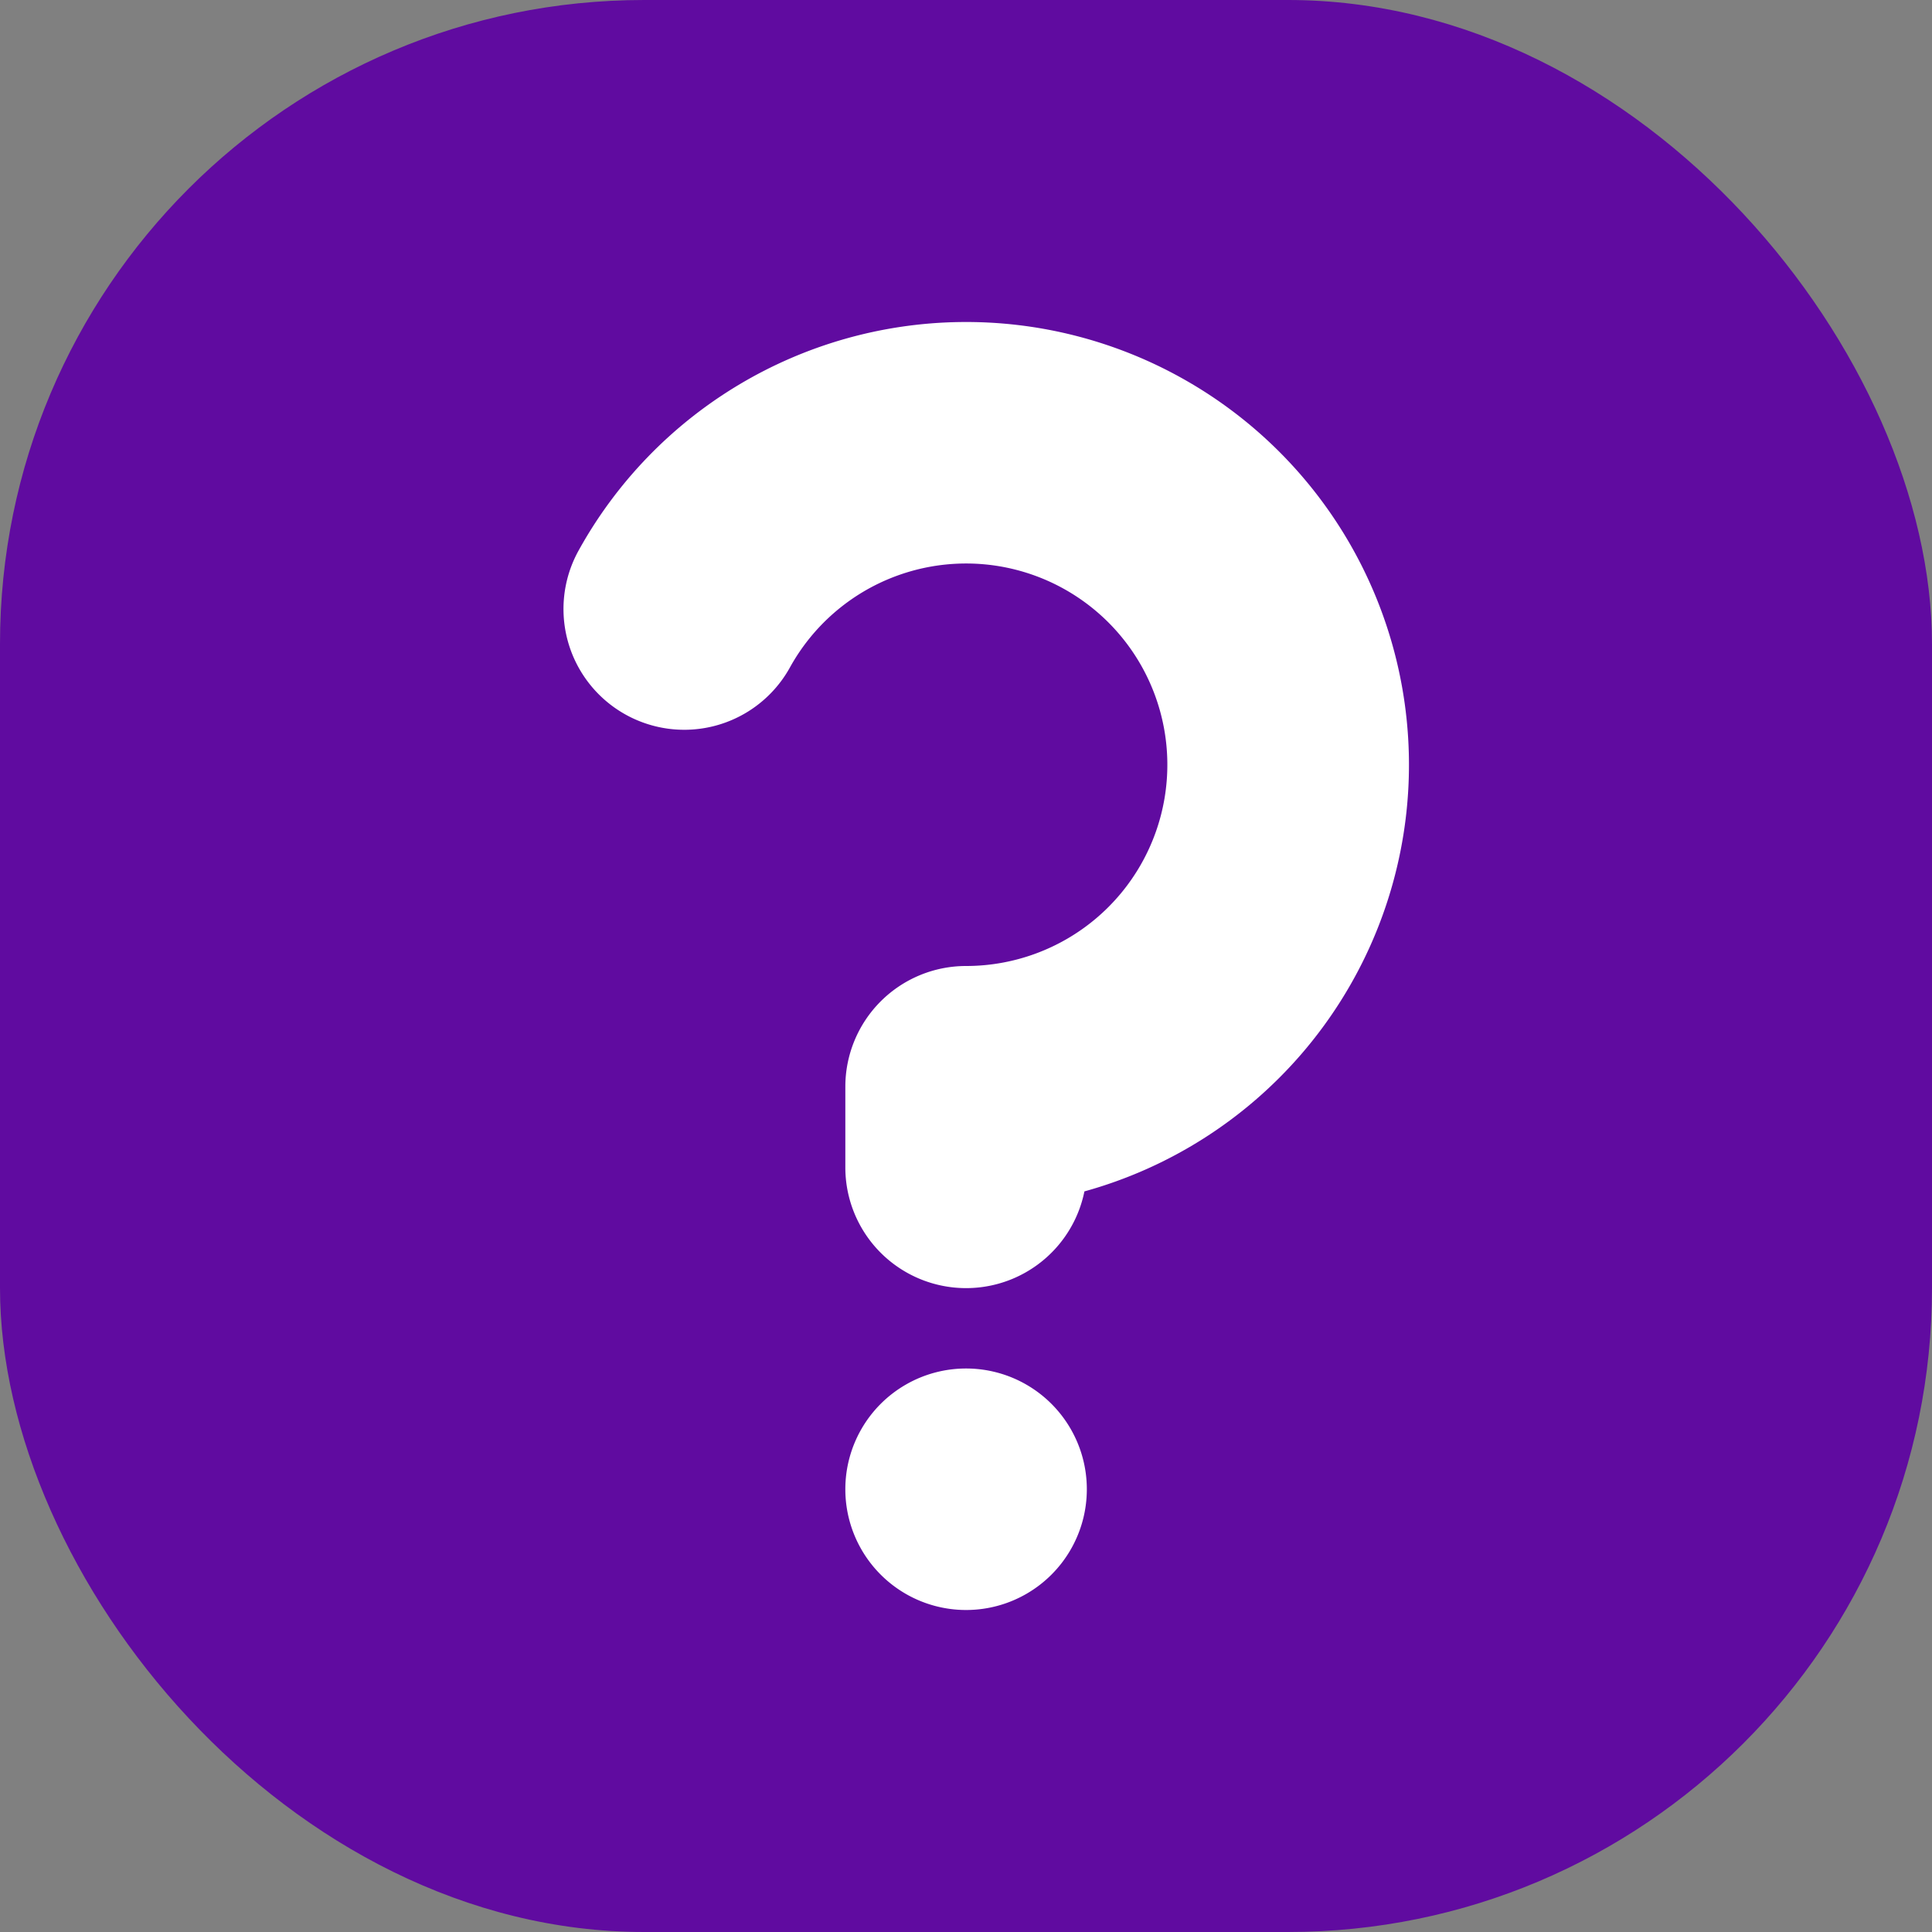
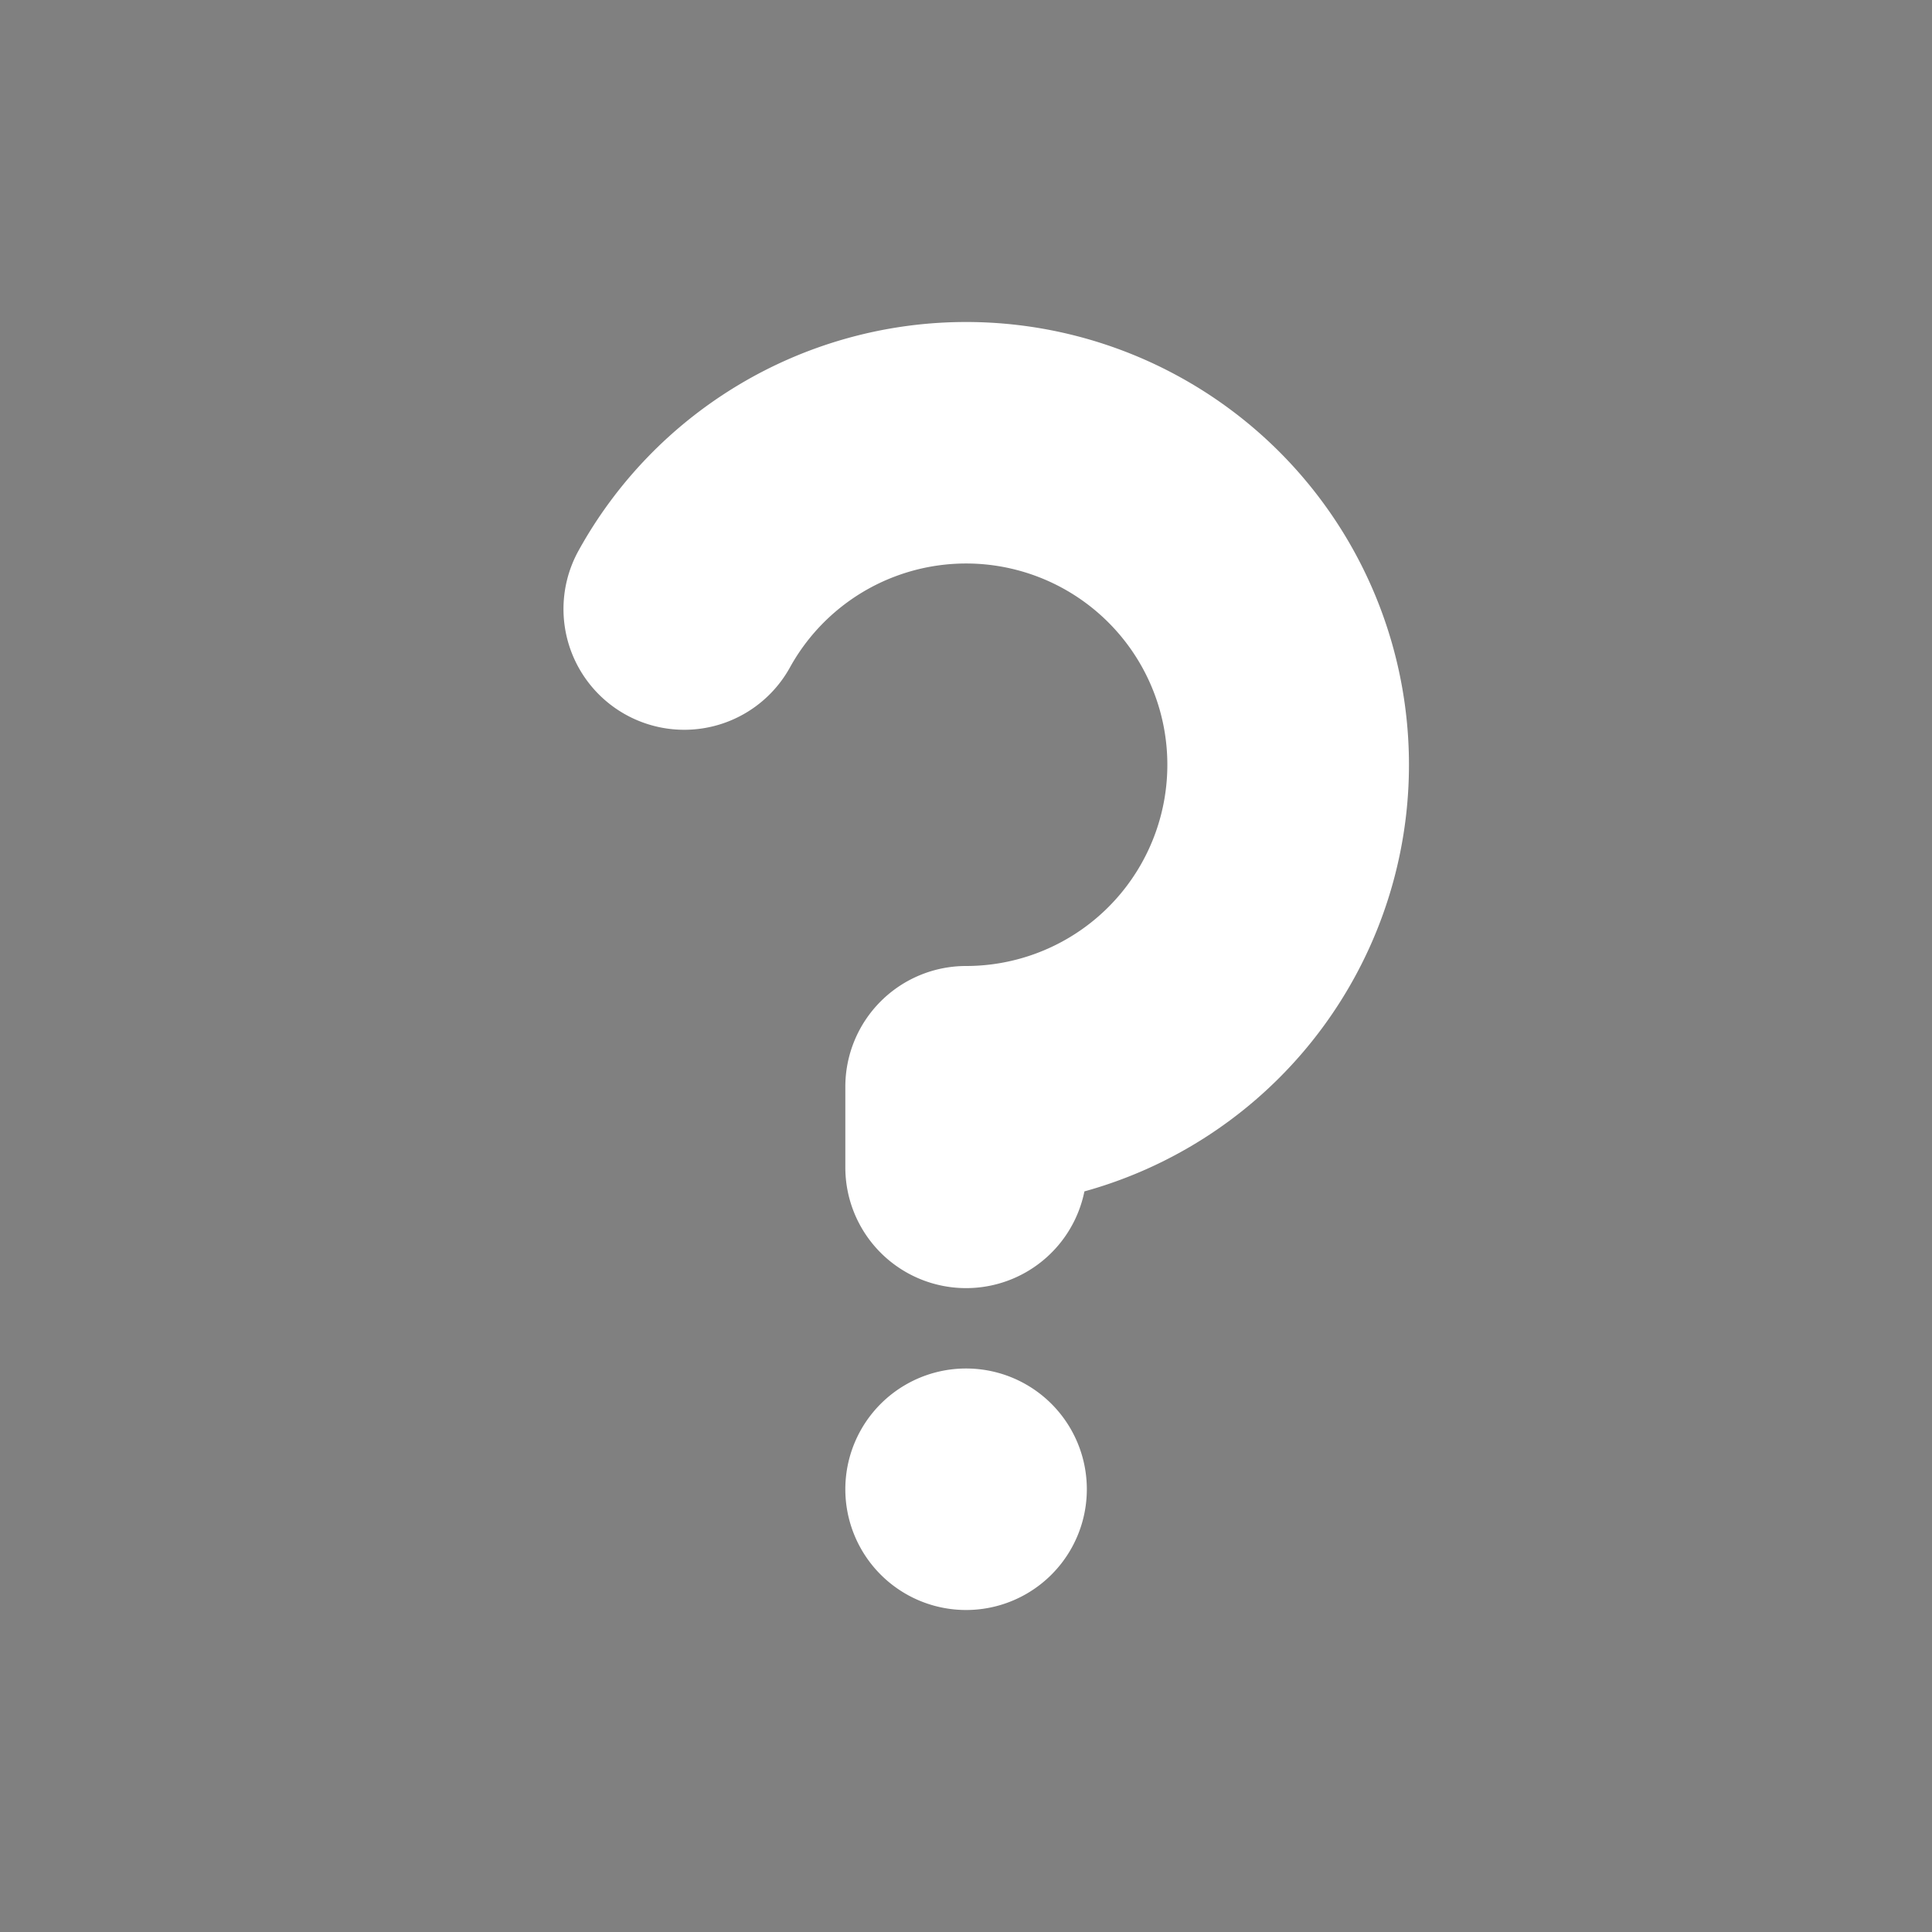
<svg xmlns="http://www.w3.org/2000/svg" width="24" height="24" fill="none">
  <rect width="100%" height="100%" fill="#808080" stroke="none" />
-   <rect width="24" height="24" fill="#600BA0" rx="8" />
  <path fill="#fff" fill-rule="evenodd" d="M14.695 4.705A5.5 5.5 0 0 0 7.187 6.84a1.5 1.5 0 0 0 2.626 1.451A2.5 2.5 0 1 1 12.001 12a1.5 1.5 0 0 0-1.5 1.5v1a1.5 1.5 0 0 0 2.97.3 5.499 5.499 0 0 0 1.224-10.095ZM13.501 18.5a1.5 1.5 0 1 1-3 0 1.5 1.5 0 0 1 3 0Z" clip-rule="evenodd" />
</svg>